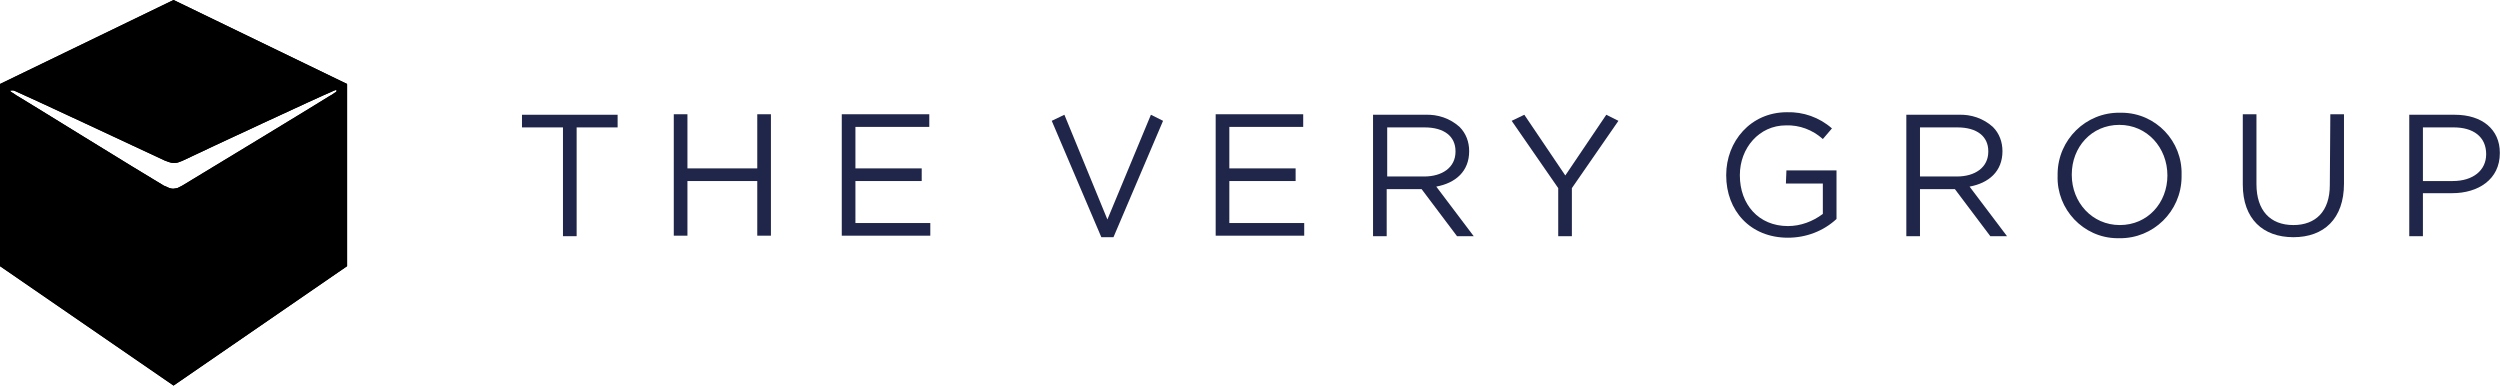
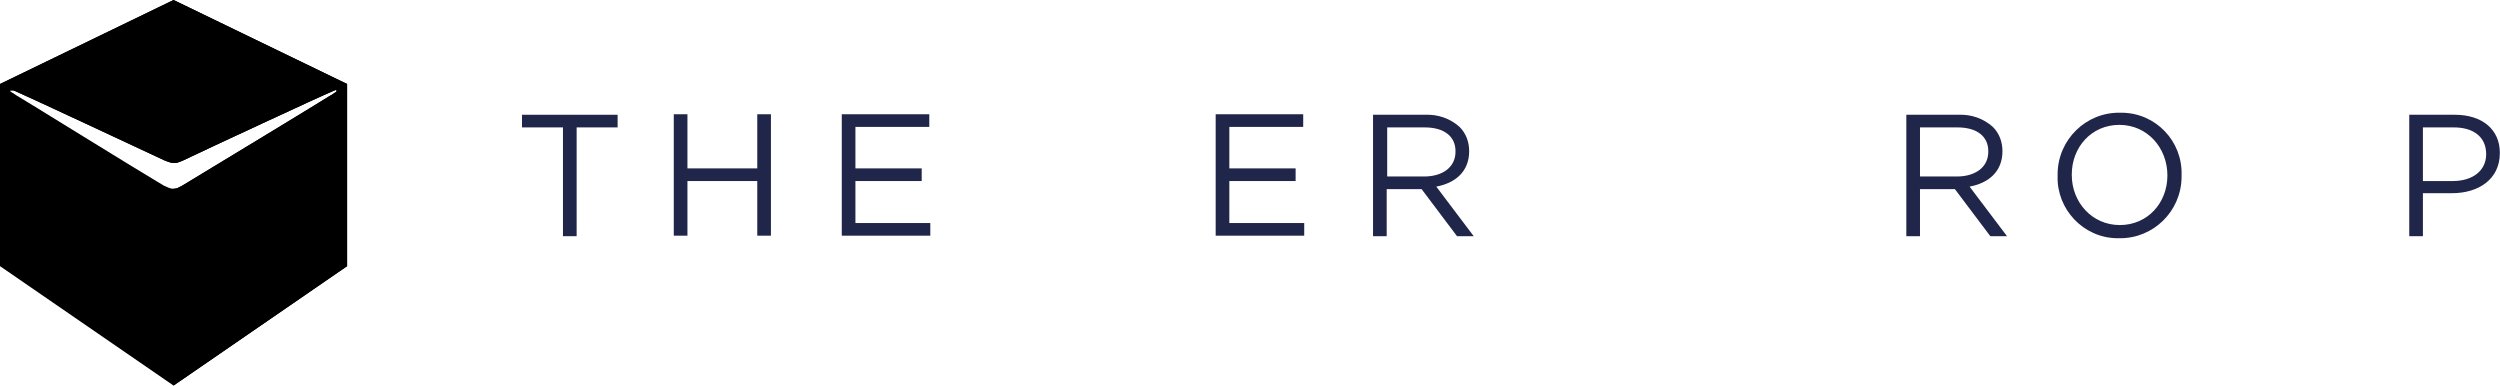
<svg xmlns="http://www.w3.org/2000/svg" xmlns:xlink="http://www.w3.org/1999/xlink" version="1.1" id="Layer_1" x="0px" y="0px" viewBox="0 0 494.1 76.2" style="enable-background:new 0 0 494.1 76.2;" xml:space="preserve">
  <style type="text/css">
	.st0{fill:#20264A;}
	.st1{clip-path:url(#SVGID_00000120524085670861016640000006788048311171951028_);}
	.st2{fill-rule:evenodd;clip-rule:evenodd;}
</style>
  <g transform="translate(-39.203 -34.917)">
    <g transform="translate(-1005.531 2600.997)">
      <path class="st0" d="M1287.7-2530.3h13.1v-2.5h-13.1v-8.2h14.6v-2.5H1285v24h17.5v-2.5h-14.8V-2530.3z" />
-       <path class="st0" d="M1272.2-2543.4l-8.6,20.7l-8.5-20.7h0l-2.5,1.2l9.8,23h2.4l9.8-23L1272.2-2543.4z" />
      <path class="st0" d="M1194.4-2532.8h-13.8v-10.7h-2.7v24h2.7v-10.8h13.8v10.8h2.7v-24h-2.7V-2532.8z" />
      <path class="st0" d="M1147.9-2540.9h8.1v21.5h2.7v-21.5h8.1v-2.5h-18.9L1147.9-2540.9z" />
-       <path class="st0" d="M1505.2-2529.5c0,5.2-2.8,7.9-7.2,7.9c-4.6,0-7.3-2.9-7.3-8.1v-13.8h-2.7v13.9c0,6.8,4,10.4,10,10.4    c6,0,10-3.6,10-10.6v-13.7h-2.7L1505.2-2529.5z" />
      <path class="st0" d="M1213.8-2530.3h13.1v-2.5h-13.1v-8.2h14.6v-2.5h-17.3v24h17.5v-2.5h-14.8V-2530.3z" />
      <path class="st0" d="M1440.5-2536.2L1440.5-2536.2c0-1.8-0.6-3.5-1.9-4.8c-1.9-1.7-4.3-2.5-6.8-2.4h-10.3v24h2.7v-9.3h6.9l7,9.3    h3.3l-7.4-9.8C1437.8-2529.9,1440.5-2532.2,1440.5-2536.2 M1424.2-2531.2v-9.7h7.4c3.9,0,6.1,1.8,6.1,4.7v0.1    c0,3.1-2.6,4.9-6.2,4.9H1424.2z" />
      <path class="st0" d="M1463.7-2543.8c-6.7-0.1-12.2,5.3-12.3,12c0,0.1,0,0.2,0,0.4v0.1c-0.2,6.6,5.1,12.2,11.7,12.3    c0.2,0,0.3,0,0.5,0c6.7,0.1,12.2-5.3,12.3-12c0-0.1,0-0.2,0-0.4c0,0,0,0,0-0.1c0.2-6.7-5.1-12.2-11.7-12.3    C1464.1-2543.8,1463.9-2543.8,1463.7-2543.8 M1473.1-2531.4c0,5.4-3.9,9.8-9.4,9.8s-9.5-4.5-9.5-9.9v-0.1c0-5.4,3.9-9.8,9.4-9.8    S1473.1-2536.9,1473.1-2531.4L1473.1-2531.4z" />
      <path class="st0" d="M1529.9-2543.4h-9v24h2.7v-8.5h5.8c5.1,0,9.4-2.7,9.4-7.9v-0.1C1538.8-2540.5,1535.3-2543.4,1529.9-2543.4     M1536.1-2535.6c0,3.2-2.6,5.3-6.6,5.3h-5.9v-10.6h6.1C1533.5-2540.9,1536.1-2539.1,1536.1-2535.6L1536.1-2535.6z" />
-       <path class="st0" d="M1397.7-2529.8h7.3v6c-2,1.5-4.4,2.4-6.9,2.4c-5.8,0-9.5-4.3-9.5-10v-0.1c0-5.3,3.8-9.8,9.1-9.8    c2.7-0.1,5.3,0.9,7.3,2.7l1.8-2.1c-2.5-2.2-5.7-3.3-8.9-3.2c-7.2,0-12,5.8-12,12.4v0.1c0,6.9,4.7,12.3,12.2,12.3    c3.6,0,7-1.3,9.6-3.7v-9.6h-9.9L1397.7-2529.8z" />
      <path class="st0" d="M1335.1-2536.2L1335.1-2536.2c0-1.8-0.6-3.5-1.9-4.8c-1.9-1.7-4.3-2.5-6.8-2.4h-10.3v24h2.7v-9.3h6.9l7,9.3    h3.3l-7.4-9.8C1332.4-2529.9,1335.1-2532.2,1335.1-2536.2 M1318.9-2531.2v-9.7h7.4c3.9,0,6.1,1.8,6.1,4.7v0.1    c0,3.1-2.6,4.9-6.2,4.9H1318.9z" />
-       <path class="st0" d="M1362.2-2543.4l-8.1,12l-8.1-12h0l-2.5,1.2l9.2,13.3v9.5h2.7v-9.5l9.2-13.3L1362.2-2543.4z" />
      <g transform="translate(1044.734 -2566.08)">
        <g>
          <defs>
            <path id="SVGID_1_" d="M35.2,32.1c0.3-0.1,0.5-0.2,0.8-0.3c4.6-2.2,27.6-12.9,29.6-13.7c0.2-0.1,0.4-0.2,0.7-0.3       c0.1,0,0.2,0,0.2,0.1c0,0.1,0,0.1,0,0.2c-0.1,0.1-0.2,0.2-0.3,0.2c-0.4,0.3-0.7,0.5-1.1,0.7c-0.4,0.3-24.6,15-29.1,17.7       c-0.2,0.1-0.4,0.2-0.6,0.3c-0.3,0.2-0.7,0.3-1.1,0.3c-0.4,0-0.8-0.1-1.2-0.3c-0.2-0.1-0.4-0.2-0.7-0.3C27.8,34,3.9,19.2,3.5,19       c-0.4-0.2-0.7-0.5-1.1-0.7c-0.1-0.1-0.2-0.1-0.3-0.2c-0.1-0.1-0.1-0.2,0-0.2c0,0,0.1-0.1,0.2,0C2.5,17.8,2.8,17.9,3,18       c1.9,0.8,24.8,11.5,29.5,13.7c0.3,0.1,0.5,0.2,0.8,0.3c0.3,0.1,0.6,0.2,1,0.2C34.6,32.2,34.9,32.2,35.2,32.1 M34.3,0L0,16.6v36       l34.3,23.6l0,0l34.3-23.6v-36l-0.1,0l0.1,0L34.3,0z" />
          </defs>
          <use xlink:href="#SVGID_1_" style="overflow:visible;" />
          <clipPath id="SVGID_00000031891446967915968690000006028904569621176253_">
            <use xlink:href="#SVGID_1_" style="overflow:visible;" />
          </clipPath>
          <g style="clip-path:url(#SVGID_00000031891446967915968690000006028904569621176253_);">
            <path class="st2" d="M0,16.6l34.5,20.3l34.1-20.3L34.3,0L0,16.6z" />
-             <path class="st2" d="M0,16.6v36l34.3,23.6l0.9-1.5V37.2l-0.9-0.5L0,16.6z" />
            <path class="st2" d="M34.3,76.2V36.7l34.3-20v36L34.3,76.2z" />
          </g>
        </g>
      </g>
    </g>
  </g>
</svg>